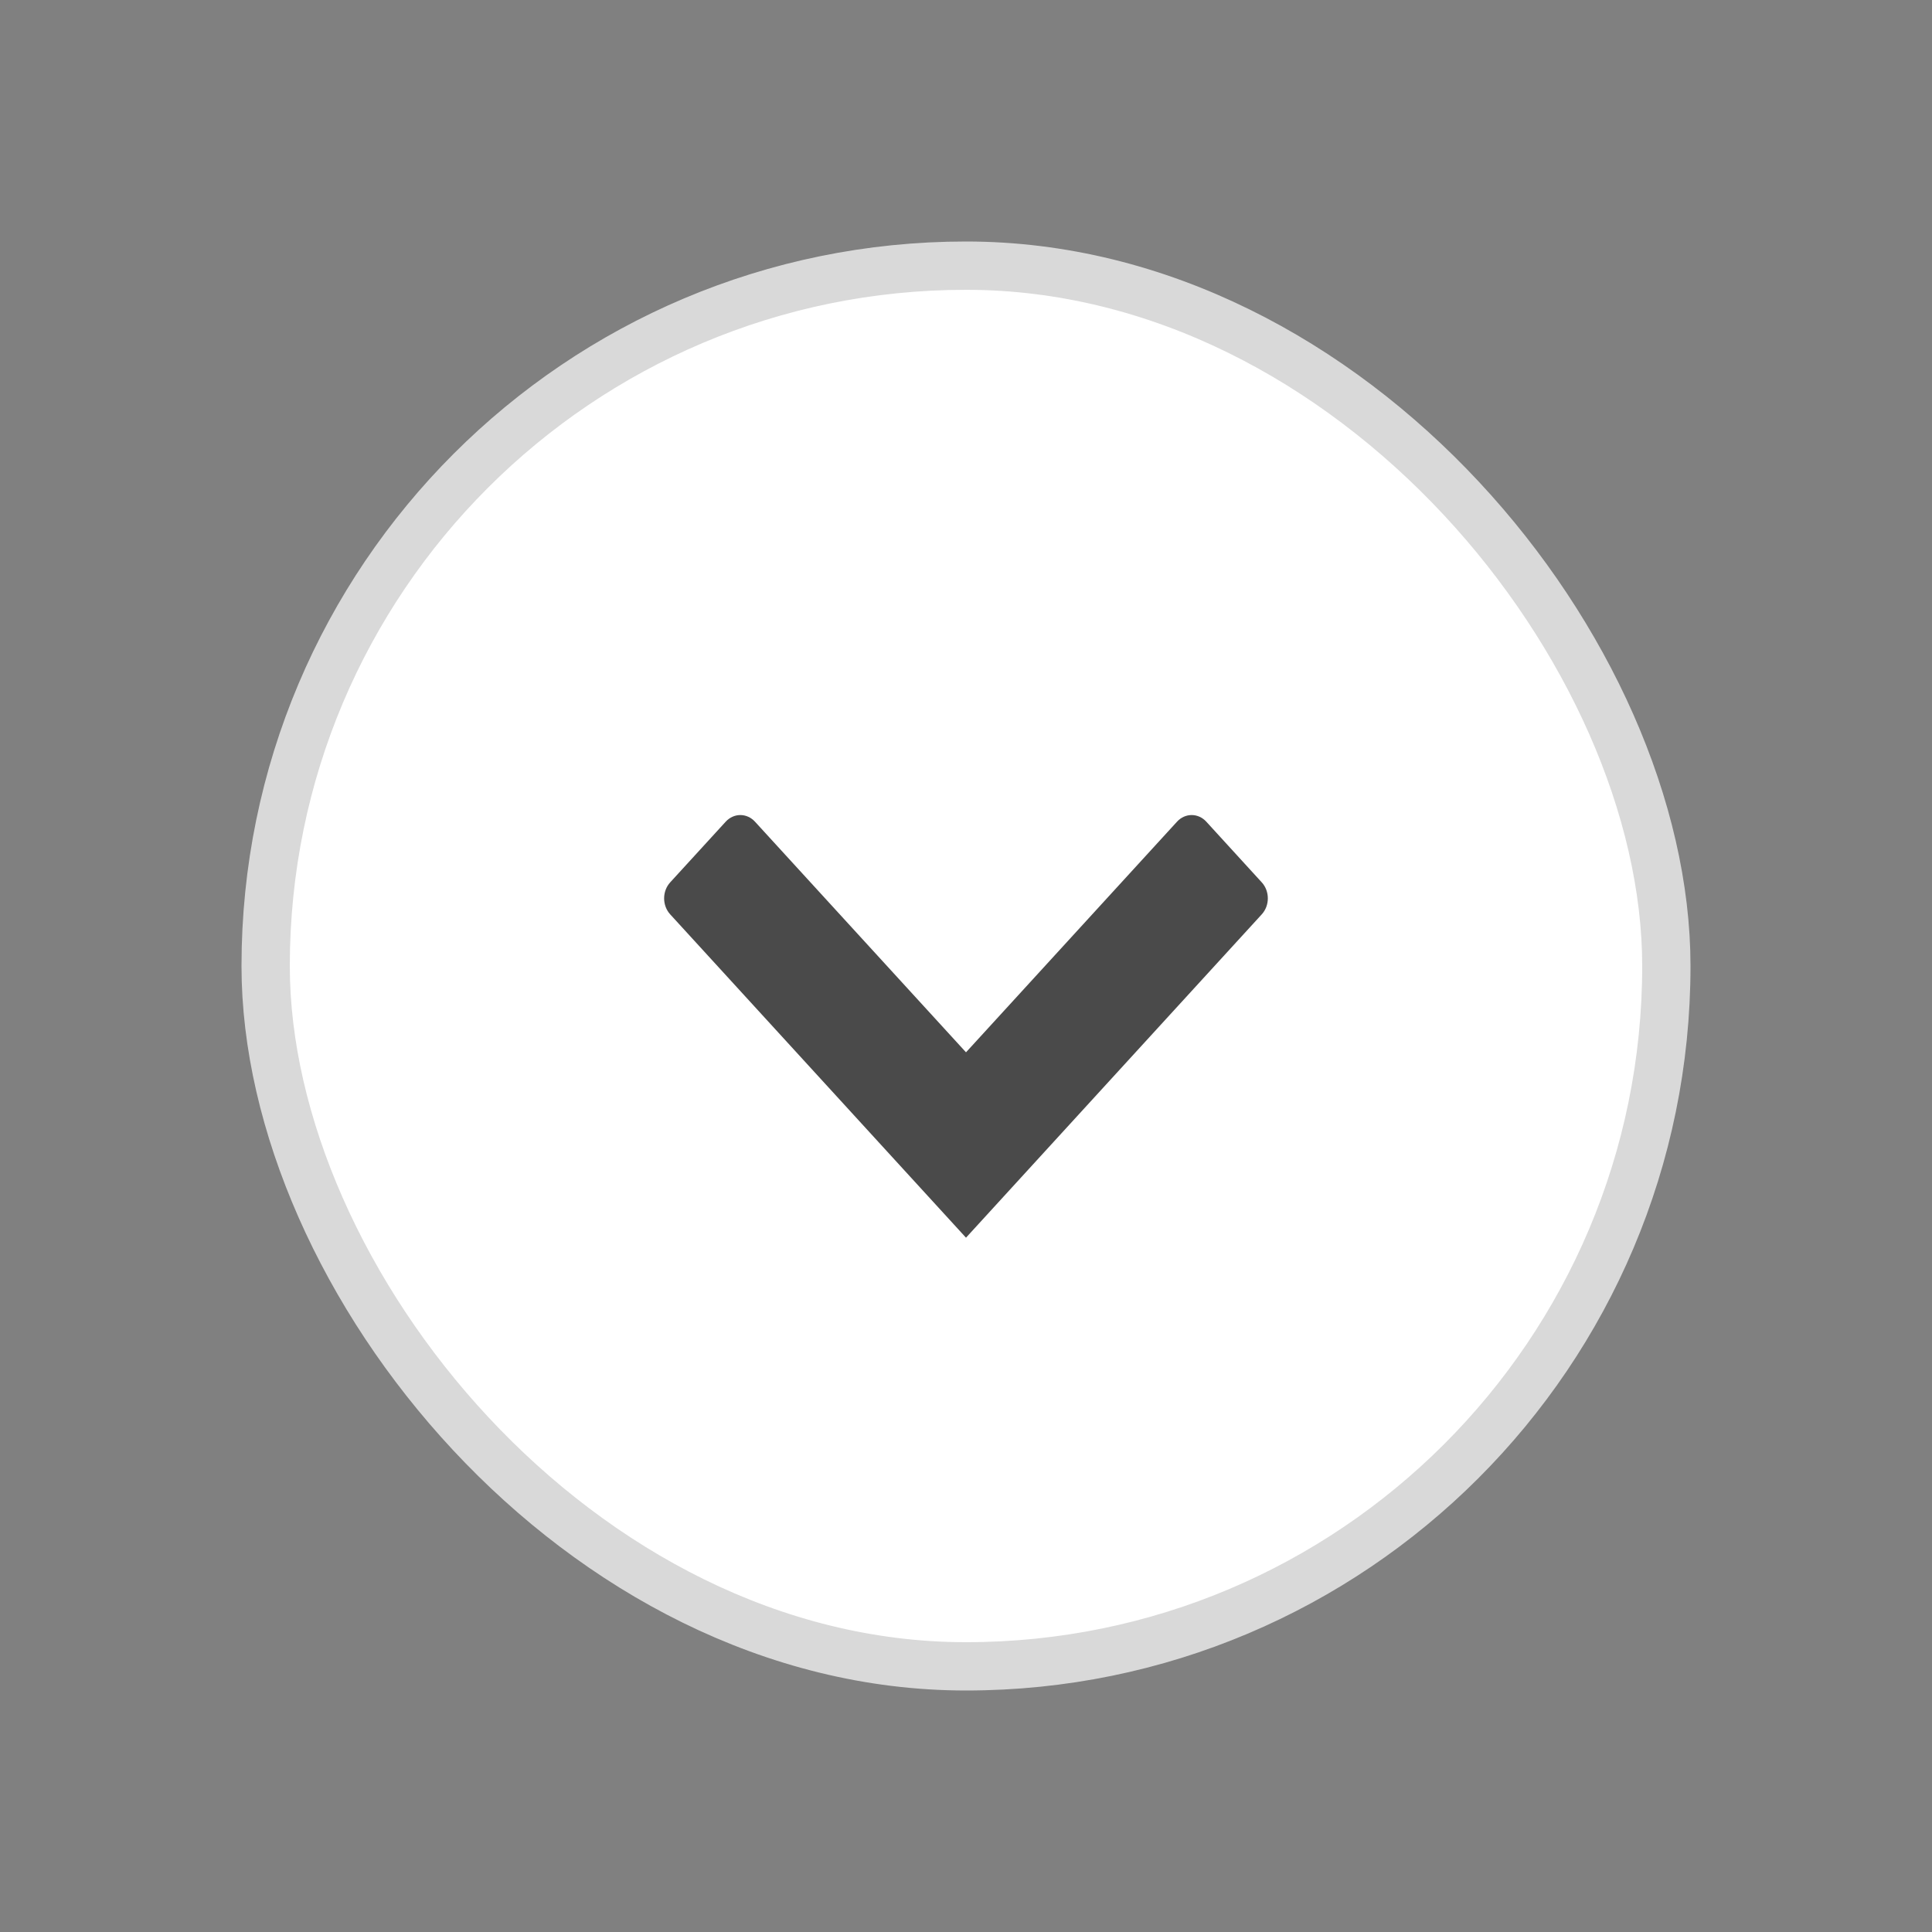
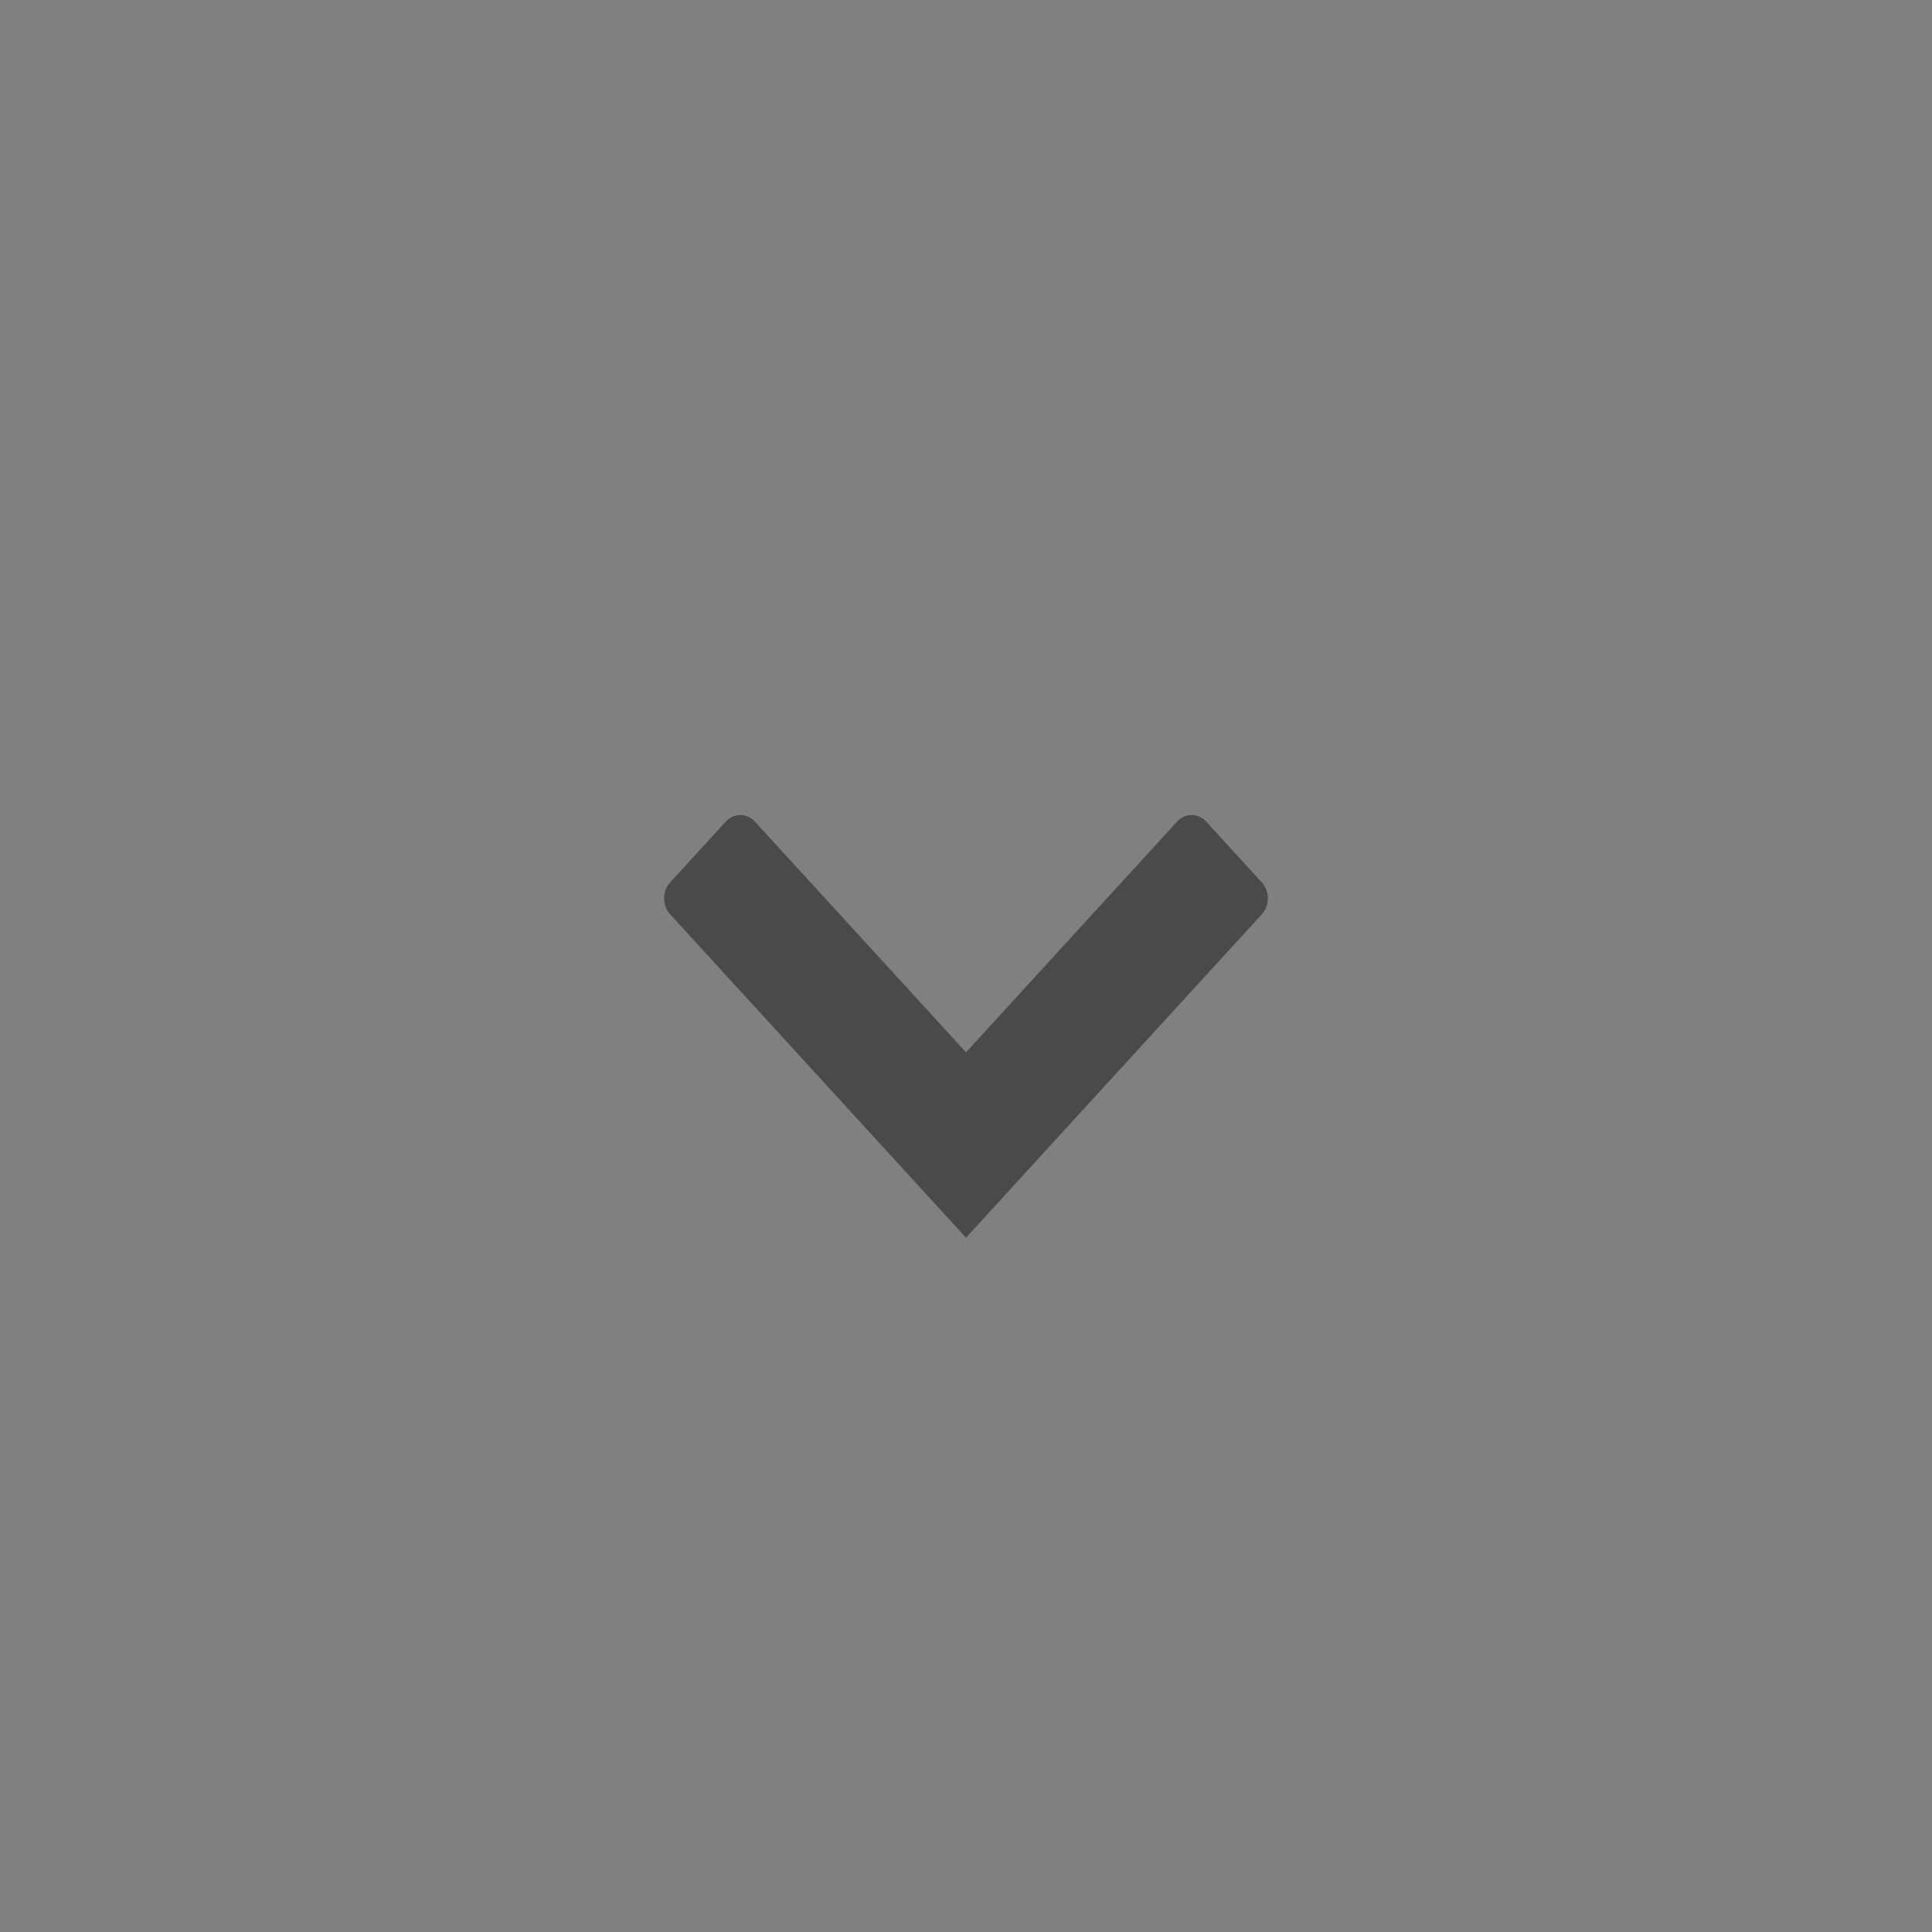
<svg xmlns="http://www.w3.org/2000/svg" width="40" height="40" viewBox="0 0 40 40" fill="none">
  <rect x="0" y="0" width="40" height="40" fill="#808080" stroke="none" />
-   <rect id="dropdowniconrect" x="5.5" y="5.5" width="29" height="29" rx="14.5" fill="white" stroke="#D9D9D9" />
  <path fill-rule="evenodd" clip-rule="evenodd" d="M20 25.625L21.755 23.706L26.123 18.931C26.291 18.748 26.291 18.451 26.123 18.268L24.975 17.012C24.808 16.829 24.536 16.829 24.369 17.012L20 21.787L15.631 17.012C15.463 16.829 15.193 16.829 15.025 17.012L13.876 18.268C13.708 18.451 13.708 18.748 13.876 18.931L18.244 23.706L20 25.625Z" fill="#4a4a4a" />
</svg>